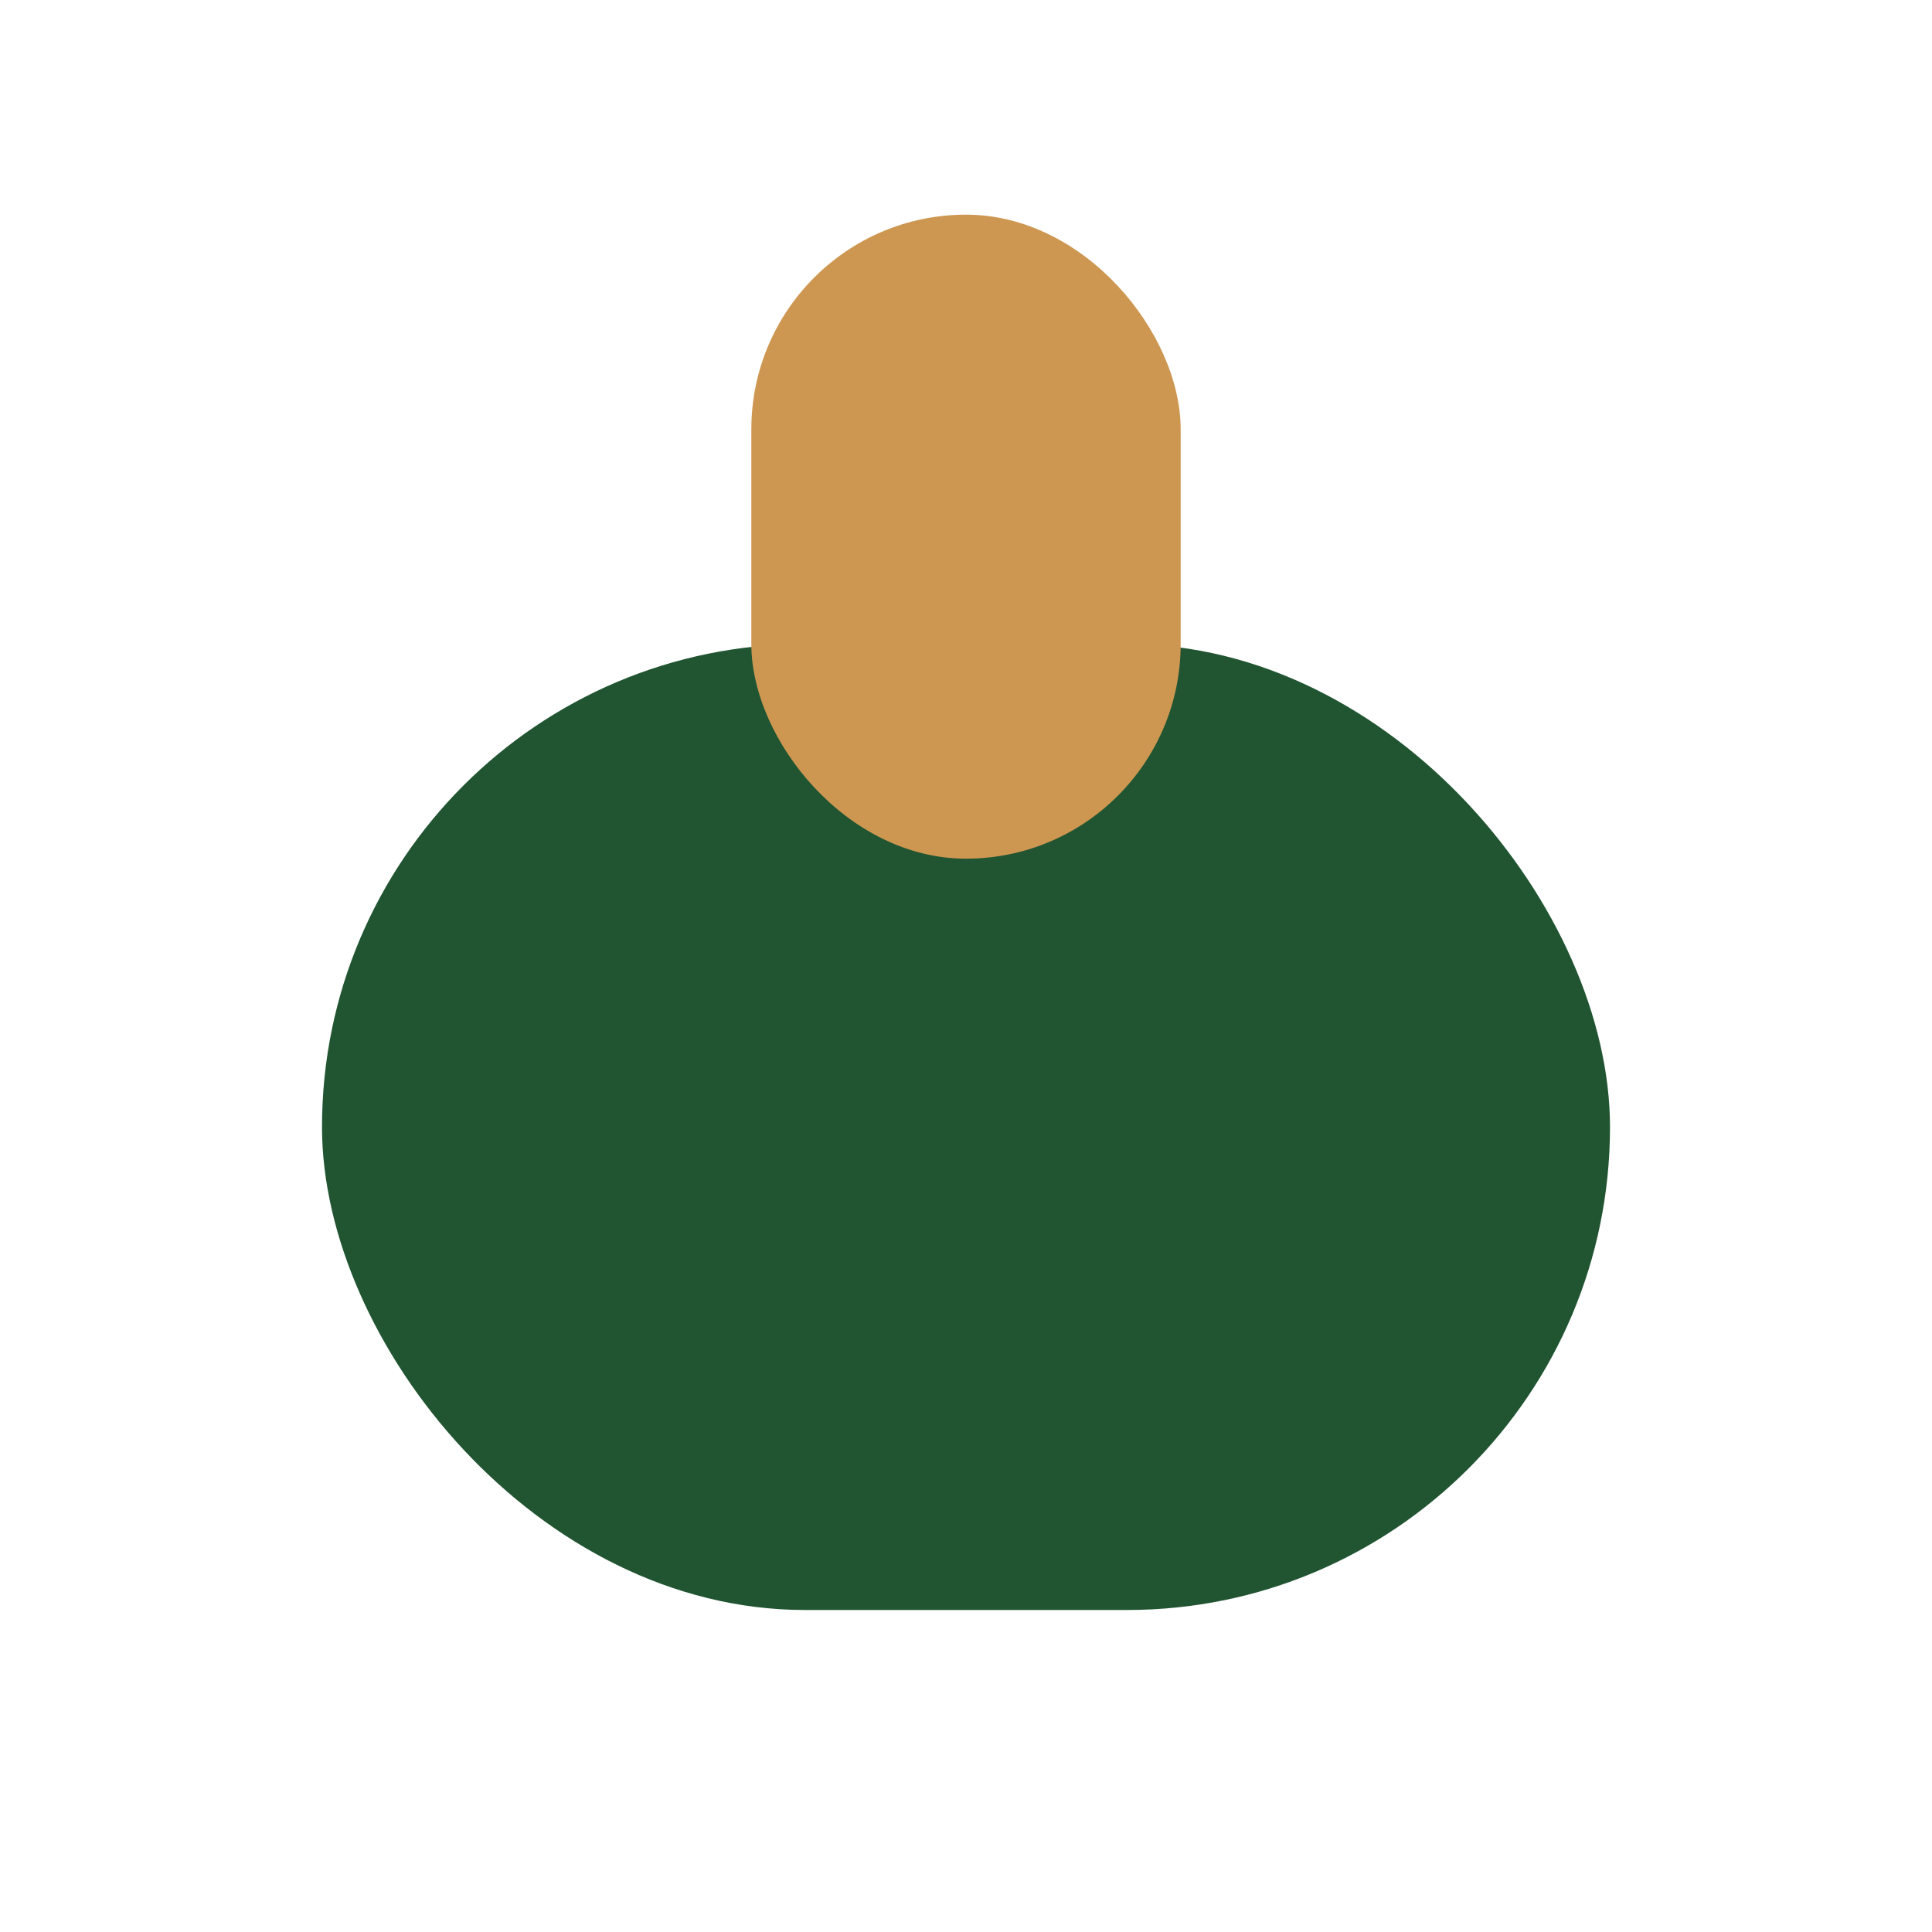
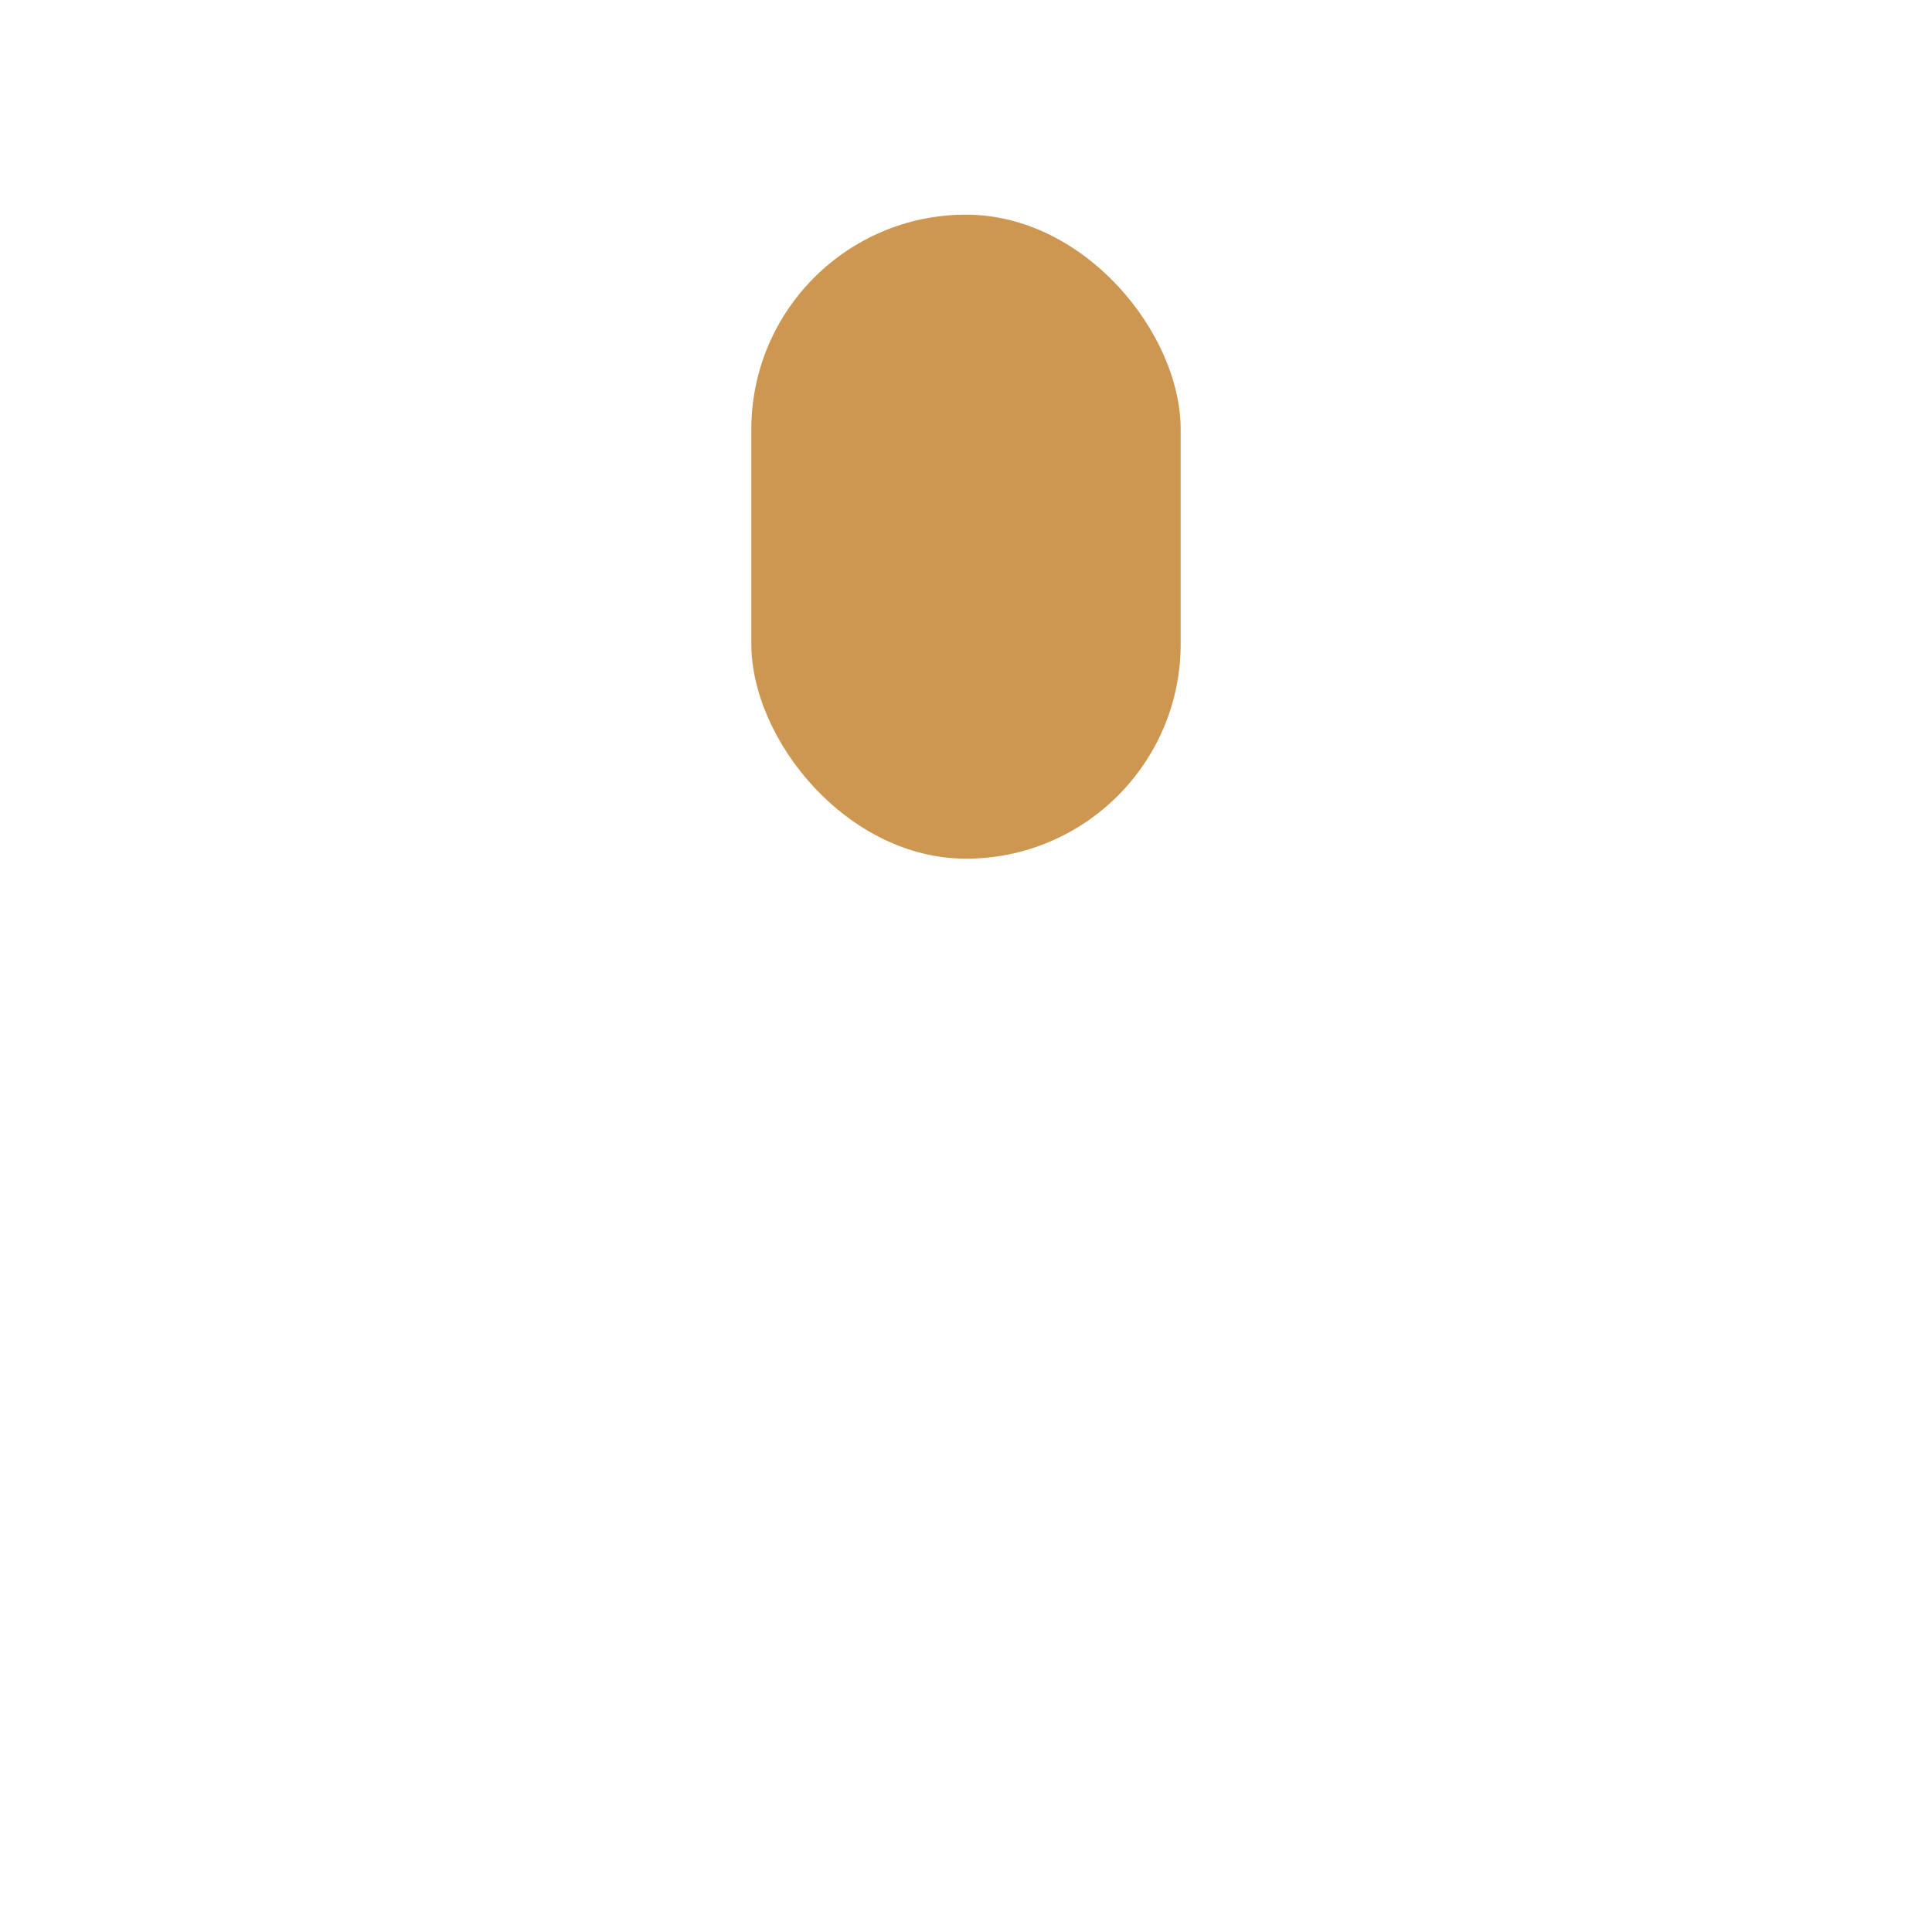
<svg xmlns="http://www.w3.org/2000/svg" viewBox="0 0 18 18" width="18" height="18">
-   <rect x="3" y="6" width="12" height="9" rx="4.5" fill="#215532" />
  <rect x="7" y="2" width="4" height="6" rx="2" fill="#CE9751" />
</svg>